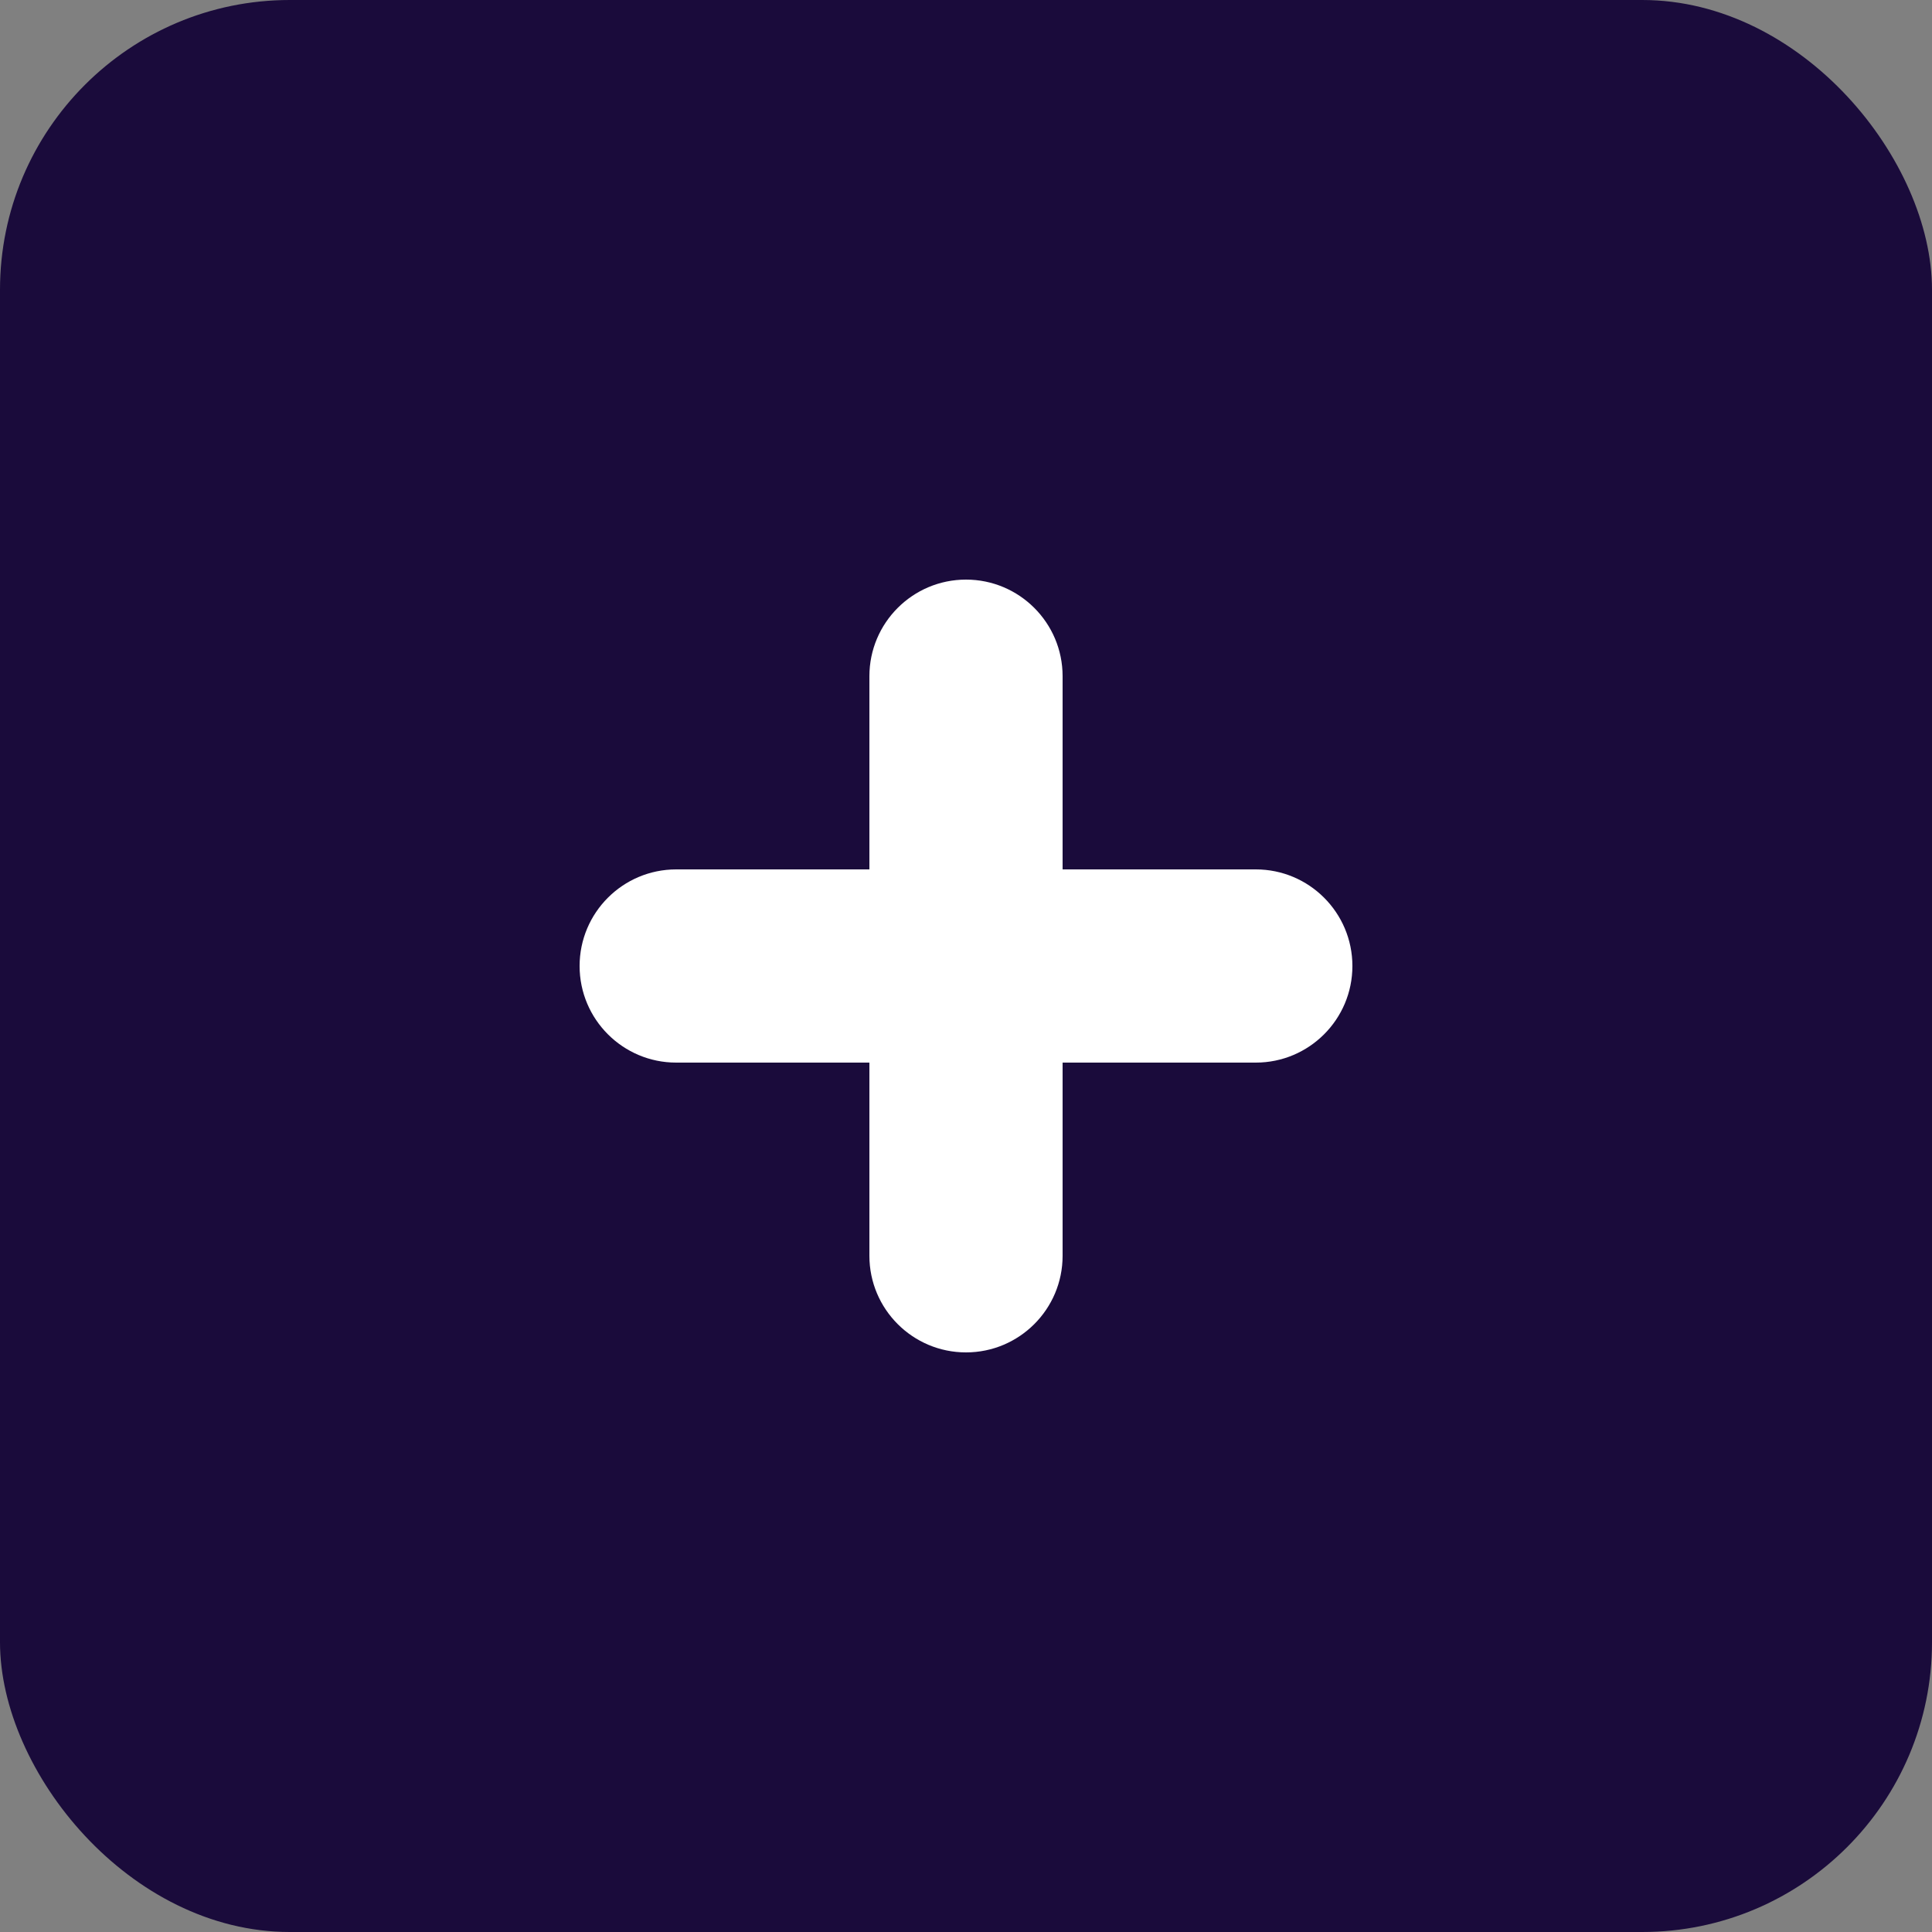
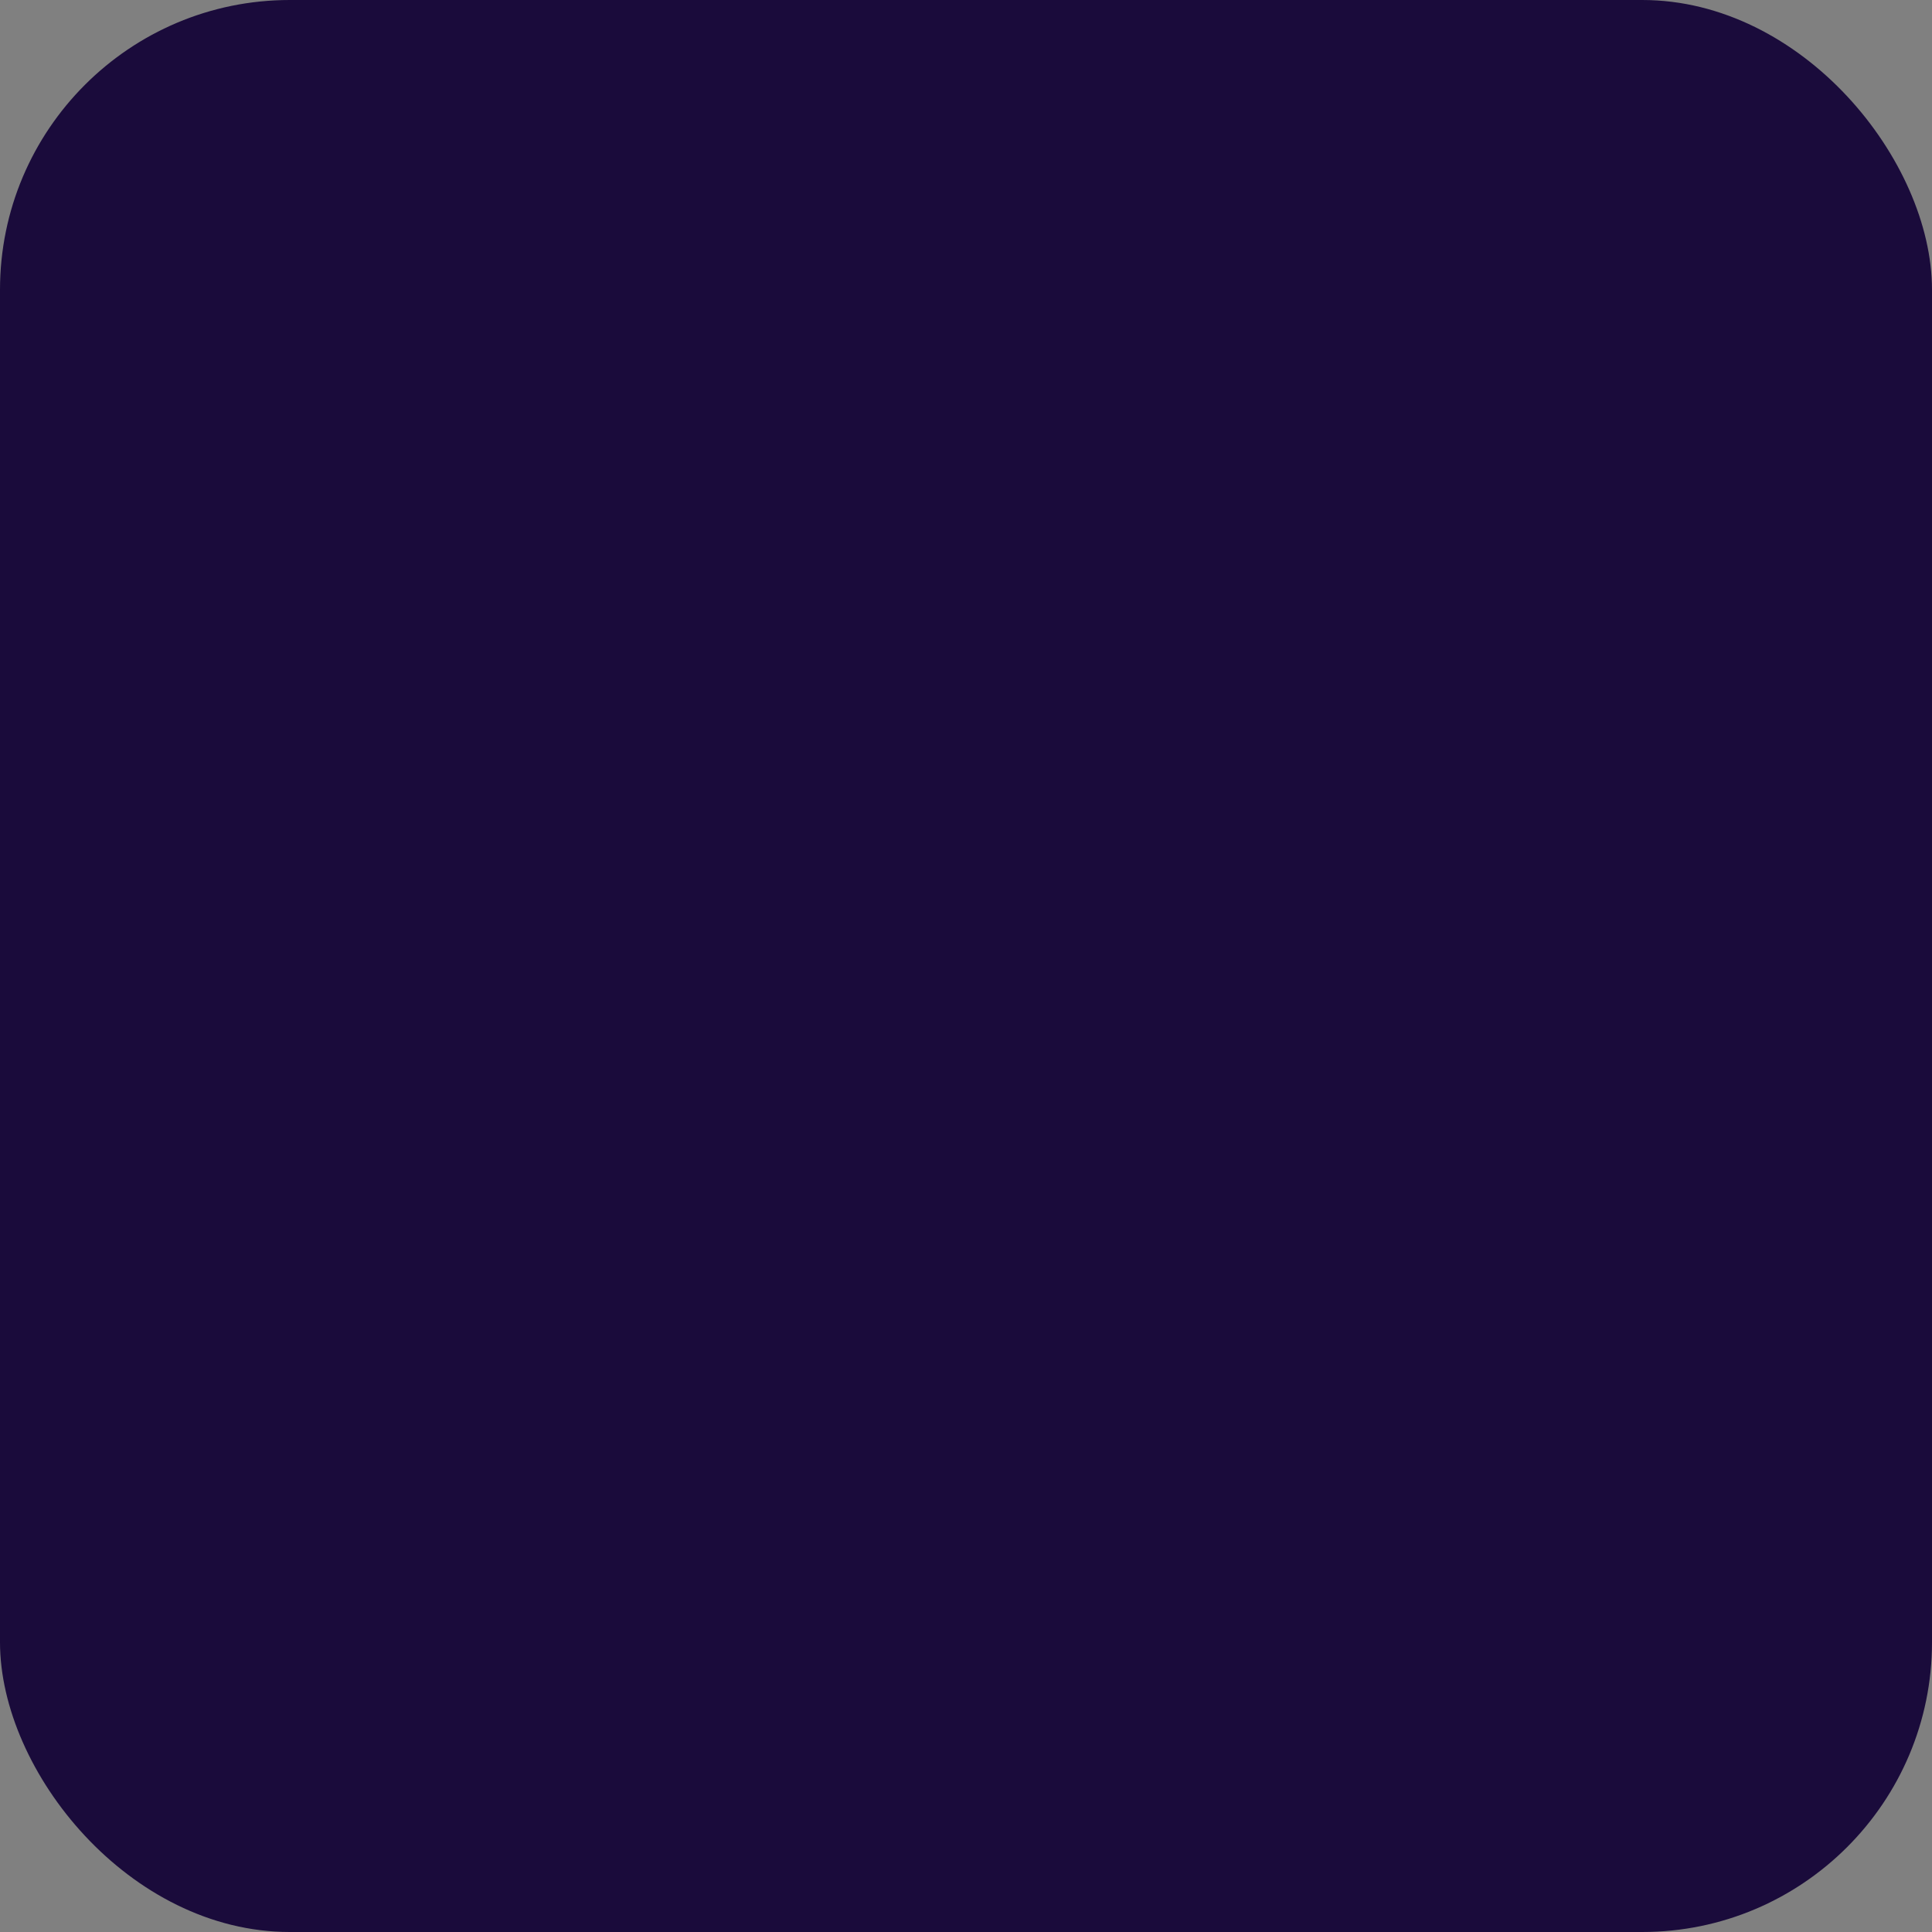
<svg xmlns="http://www.w3.org/2000/svg" width="40" height="40" viewBox="0 0 40 40" fill="none">
  <rect x="0" y="0" width="40" height="40" fill="#808080" stroke="none" />
  <rect width="40" height="40" rx="6" fill="#1A0B3B" />
-   <path fill-rule="evenodd" clip-rule="evenodd" d="M28 20C28 21.104 27.104 22 26 22H22V26C22 27.104 21.104 28 20 28C18.896 28 18 27.104 18 26V22H14C12.896 22 12 21.104 12 20C12 18.896 12.896 18 14 18H18V14C18 12.896 18.896 12 20 12C21.104 12 22 12.896 22 14V18H26C27.104 18 28 18.896 28 20Z" fill="white" />
</svg>